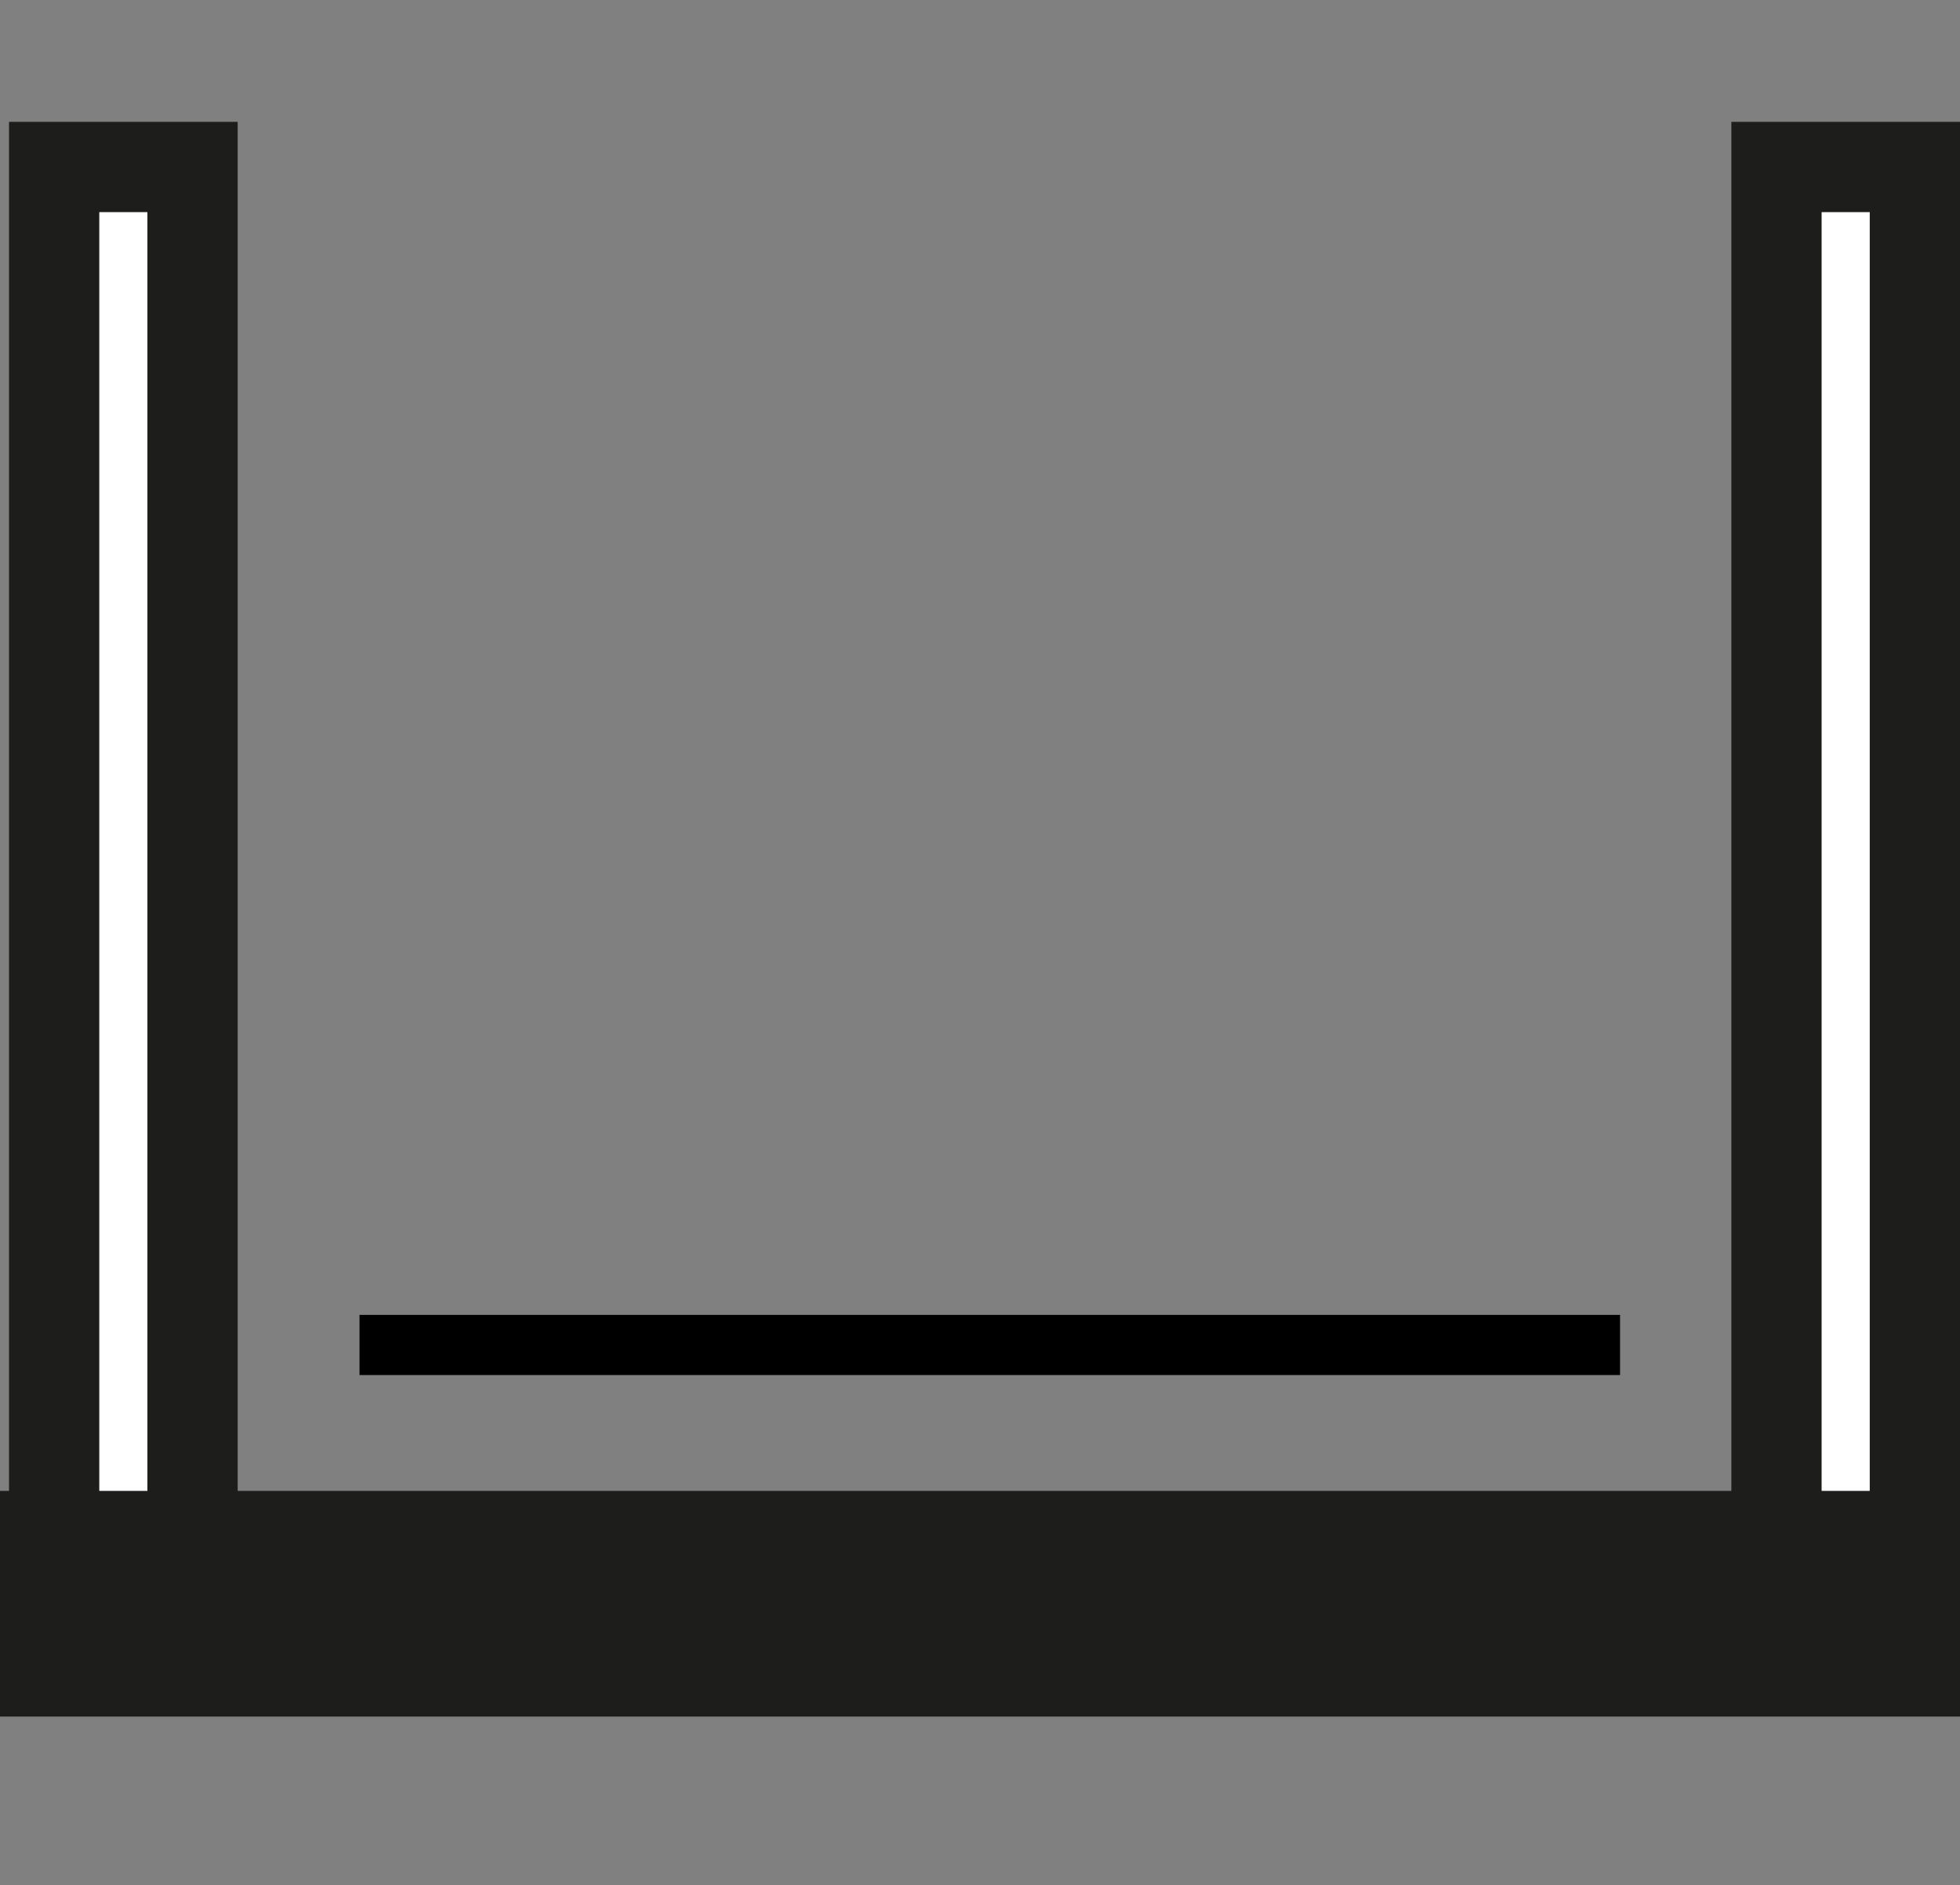
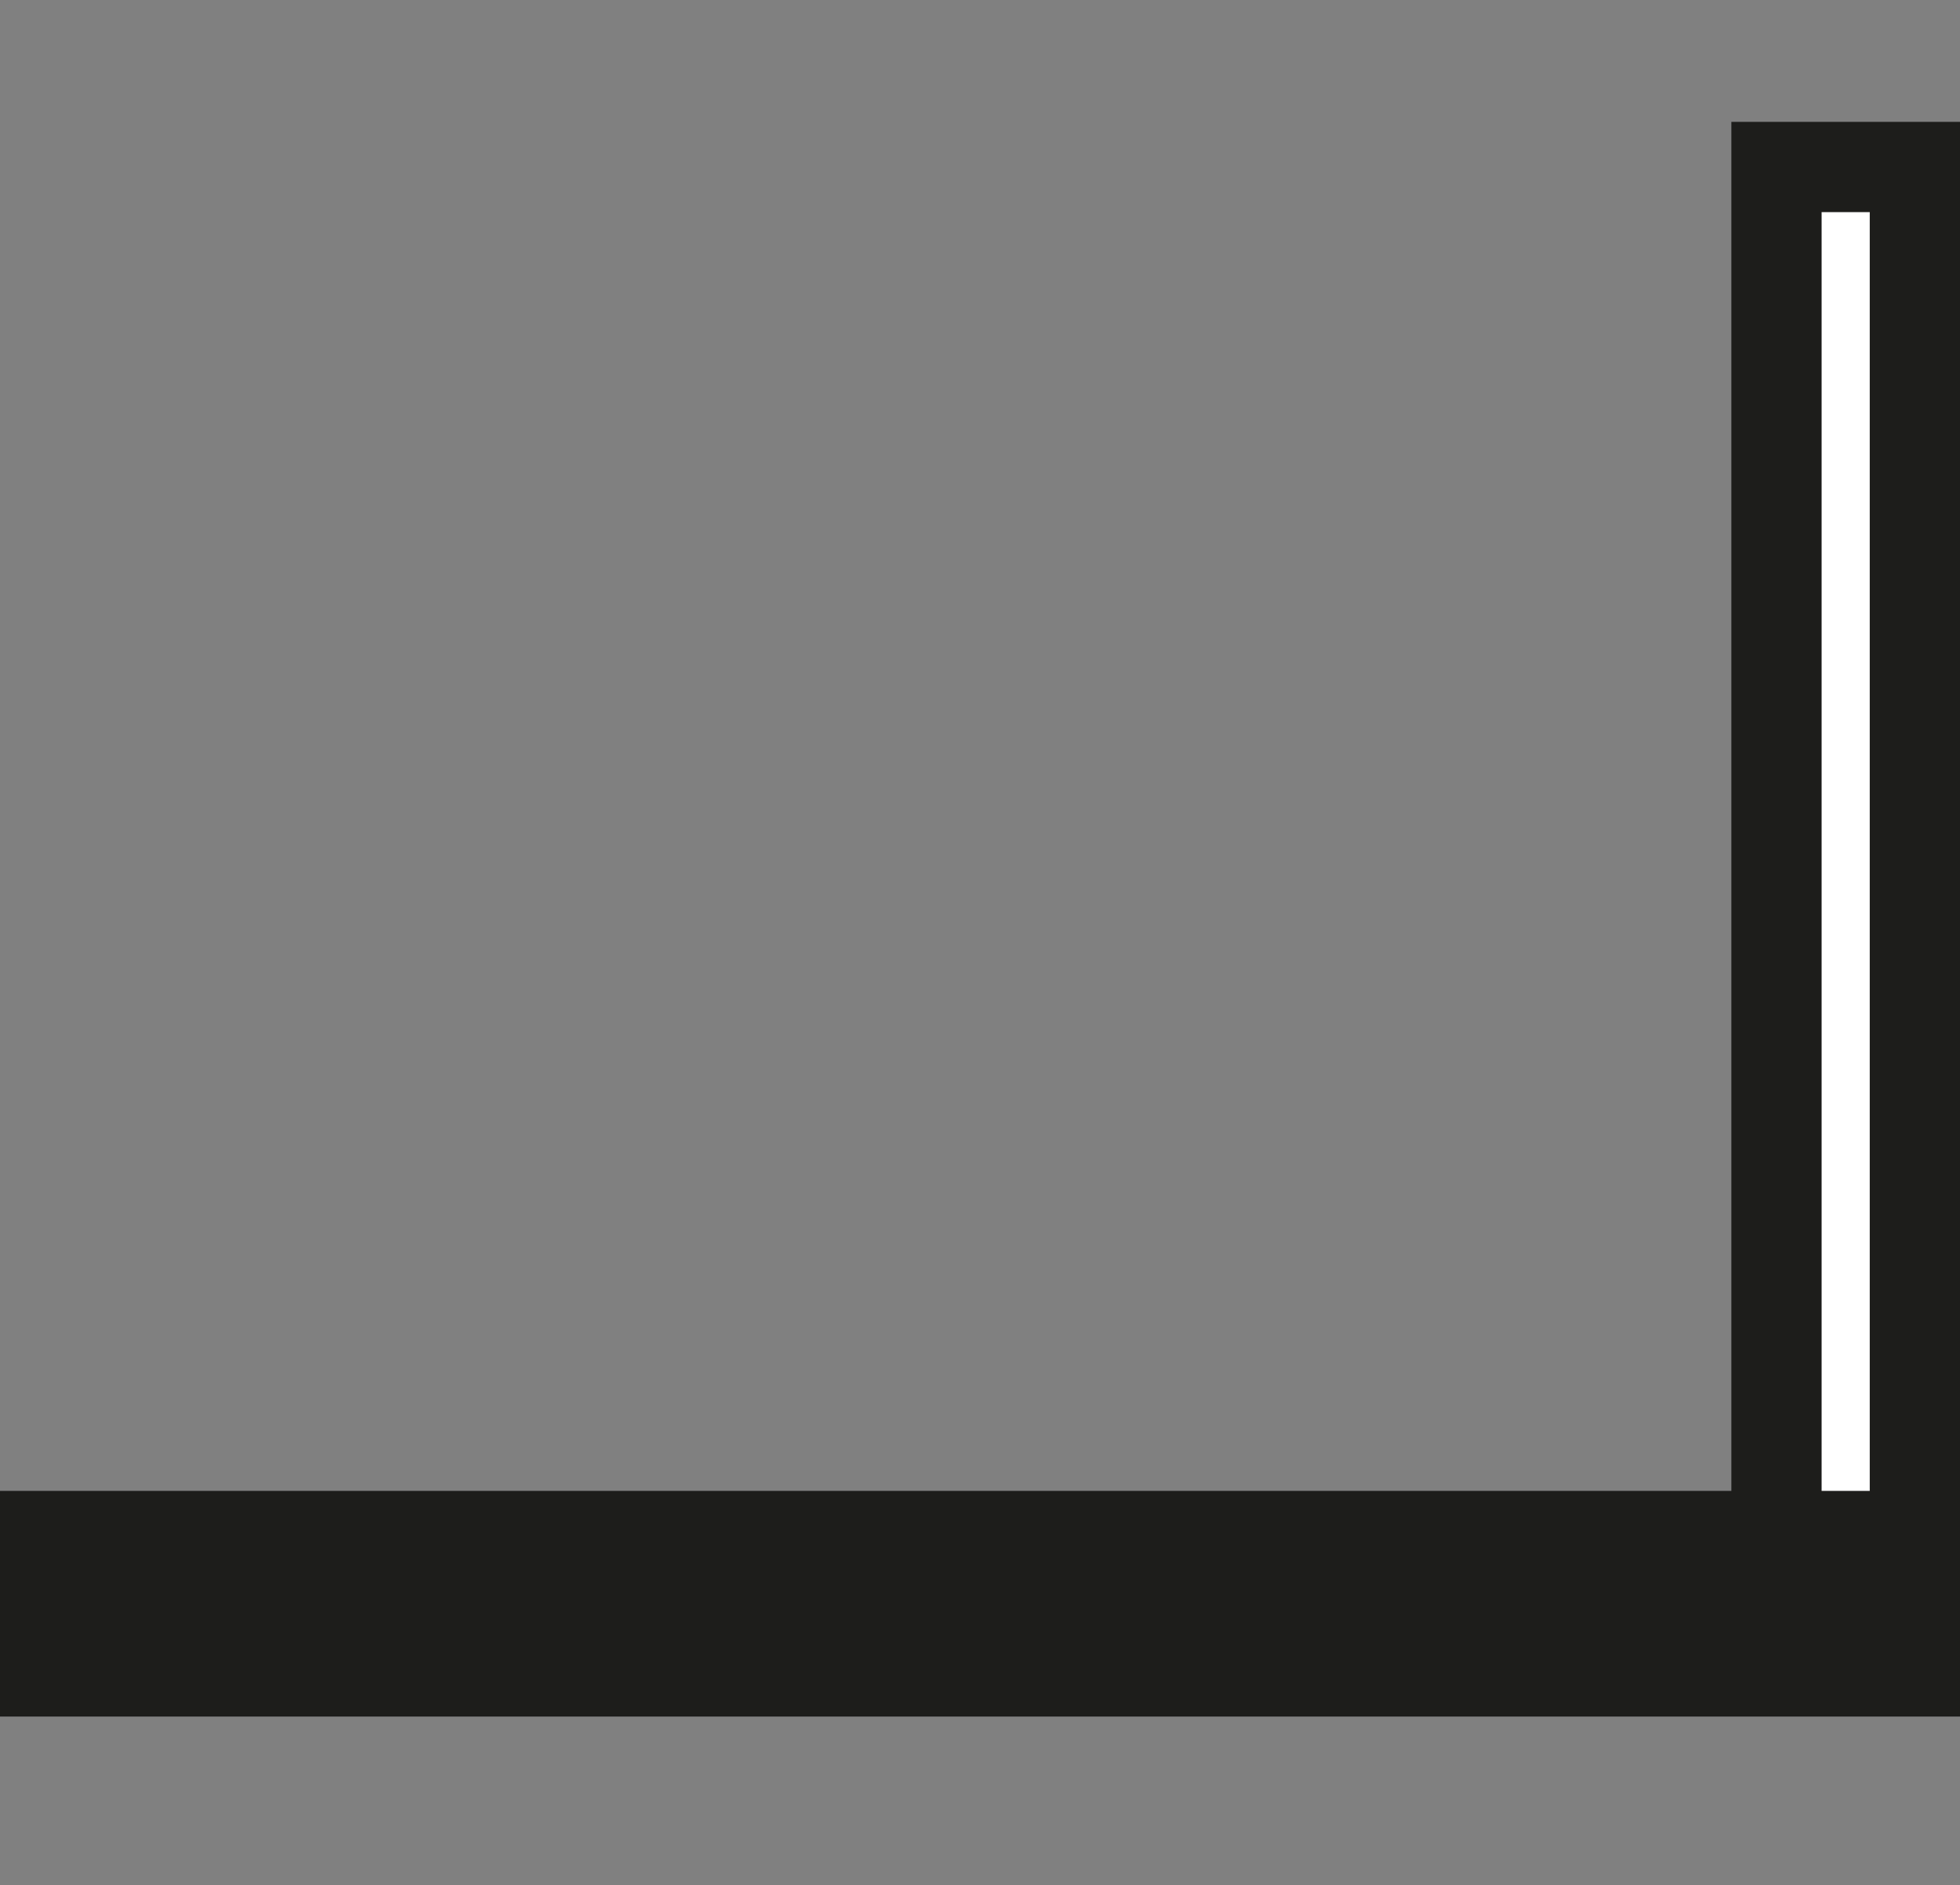
<svg xmlns="http://www.w3.org/2000/svg" version="1.1" id="Layer_1" x="0px" y="0px" viewBox="0 0 130.3 125.3" style="enable-background:new 0 0 130.3 125.3;" xml:space="preserve">
  <rect x="0" y="0" width="130.3" height="125.3" fill="#808080" stroke="none" />
  <style type="text/css">
	.st0{fill:#FFFFFF;stroke:#1D1D1B;stroke-width:6;stroke-miterlimit:10;}
	.st1{fill:none;stroke:#1D1D1B;stroke-width:15;stroke-miterlimit:10;}
	.st2{fill:none;stroke:#000000;stroke-width:4;stroke-miterlimit:10;}
</style>
  <g id="Layer_2_1_">
    <g id="Layer_1-2">
      <rect x="118.1" y="11.1" class="st0" width="9.2" height="98.4" />
-       <rect x="3.6" y="11.1" class="st0" width="9.2" height="98.4" />
      <line class="st1" x1="130.3" y1="106.6" x2="0" y2="106.6" />
    </g>
  </g>
-   <line class="st2" x1="23.9" y1="89.4" x2="107.7" y2="89.4" />
</svg>